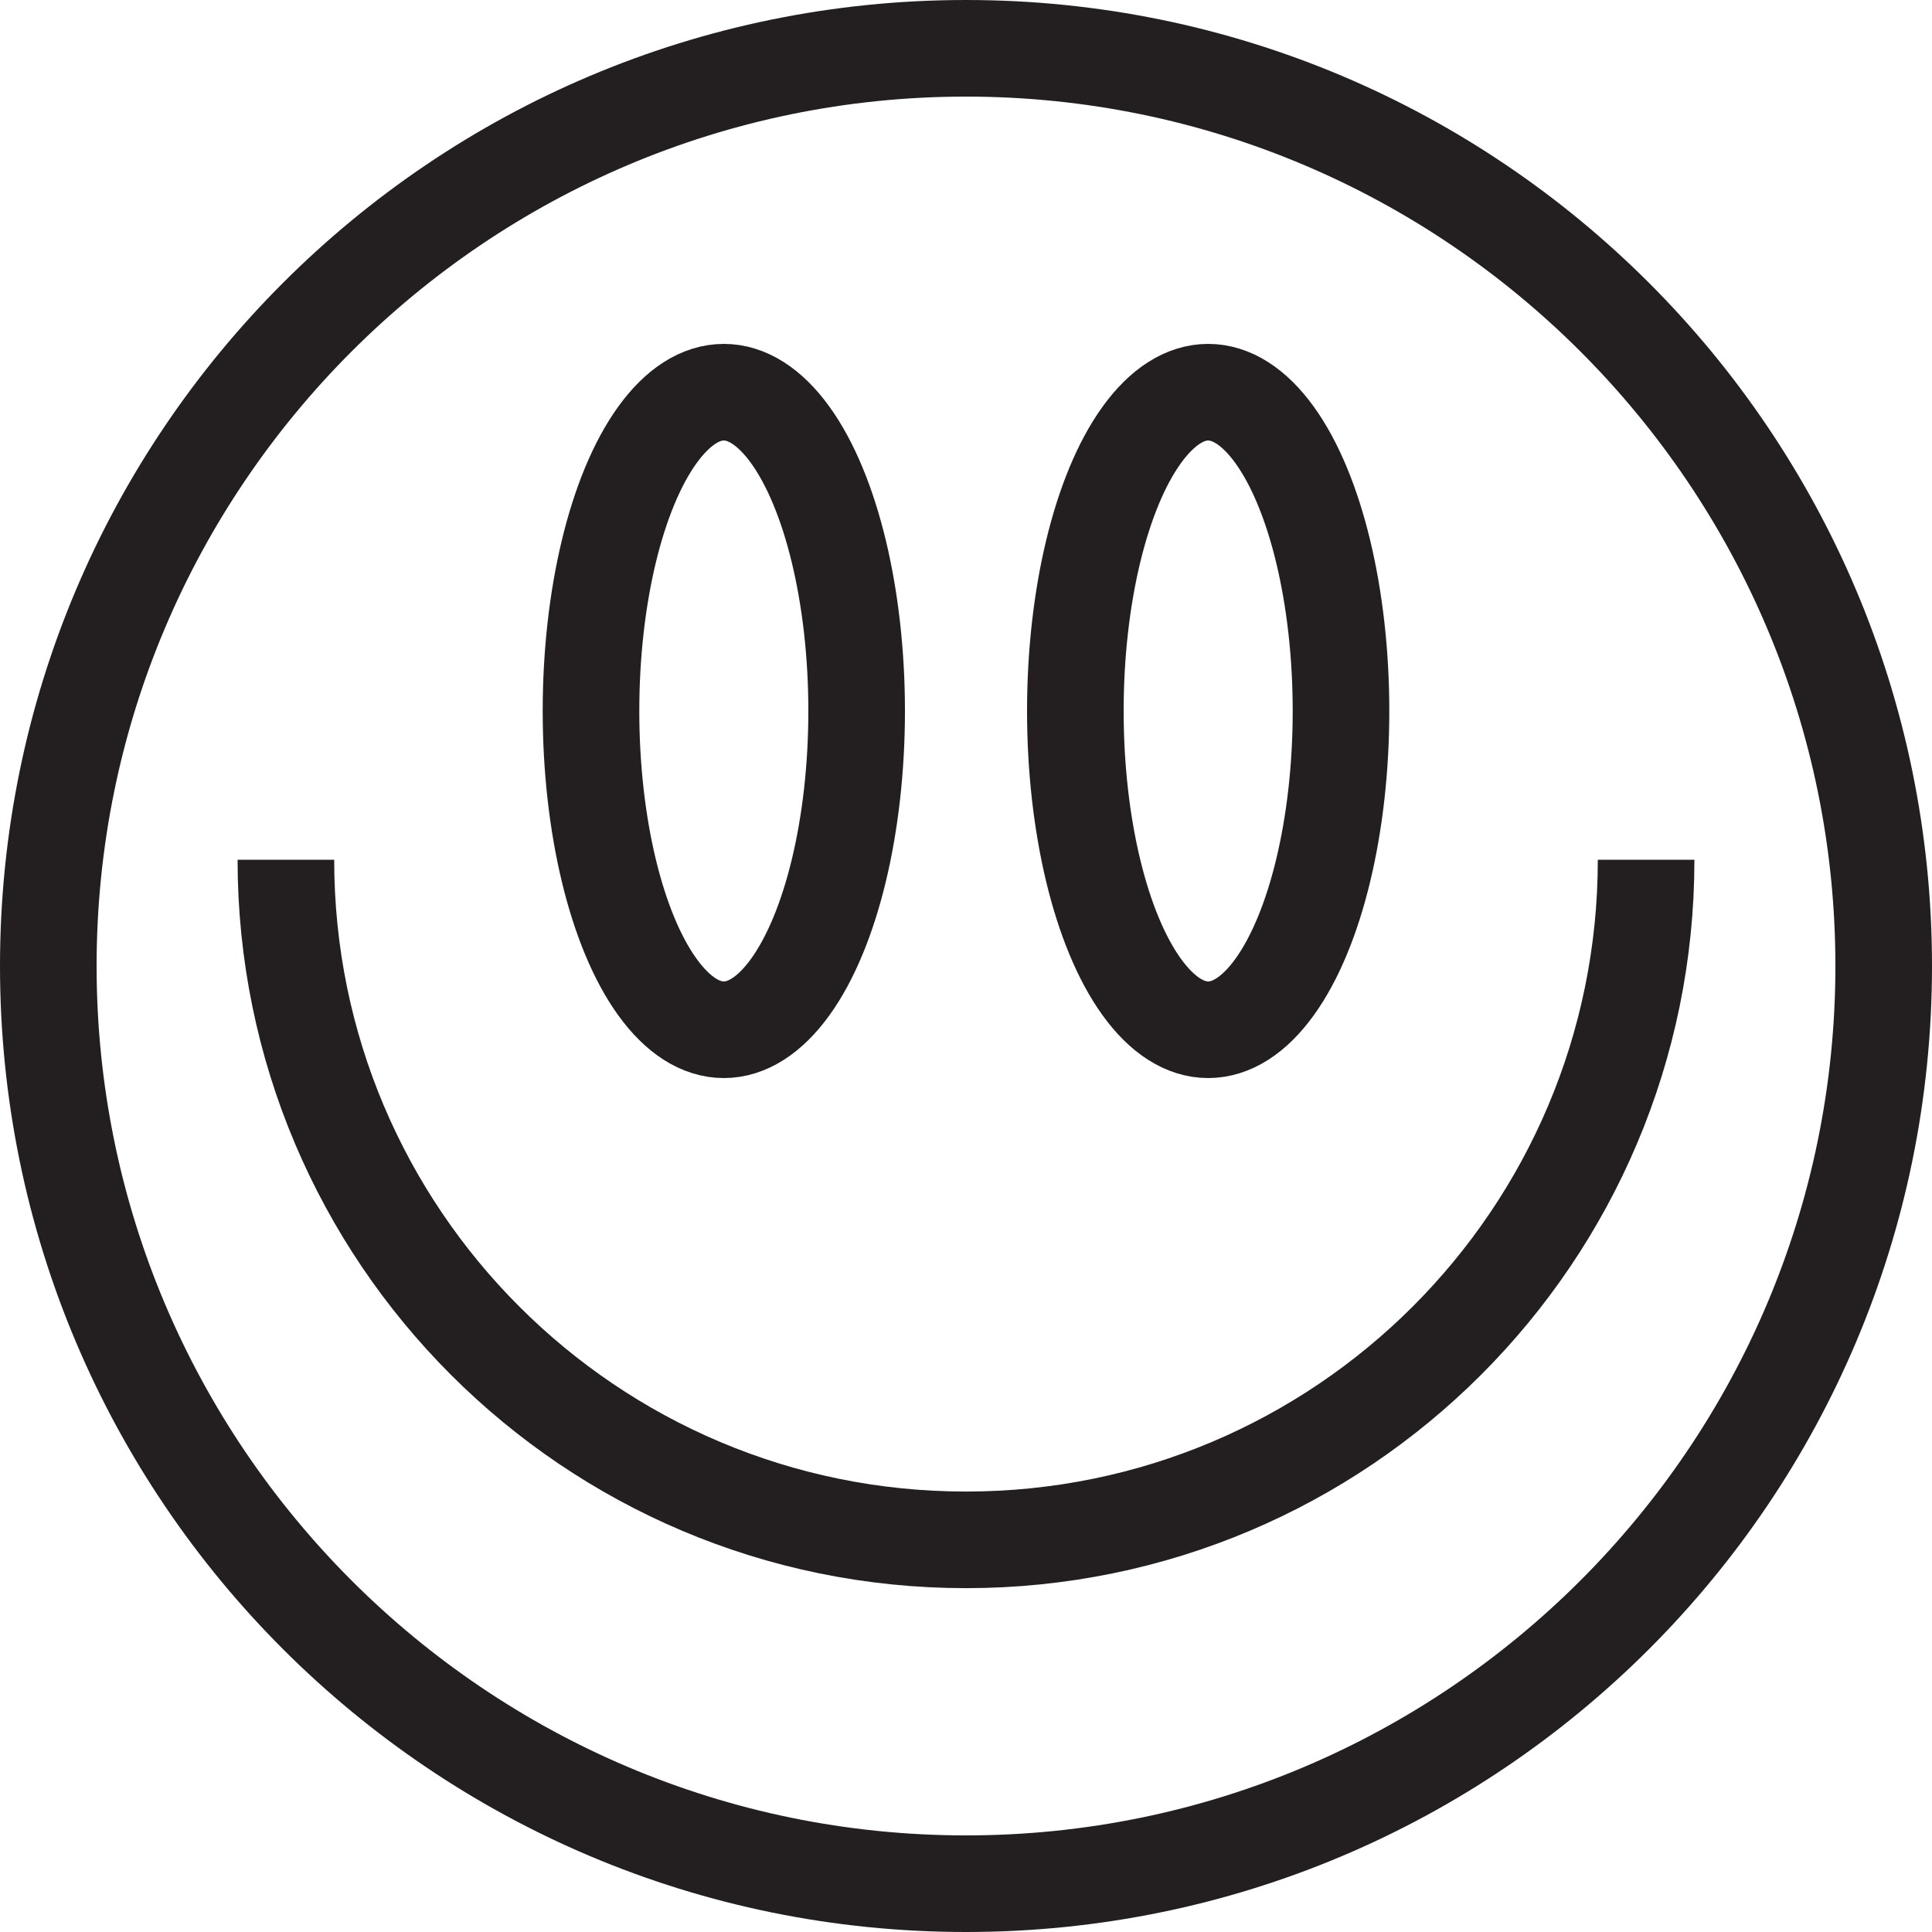
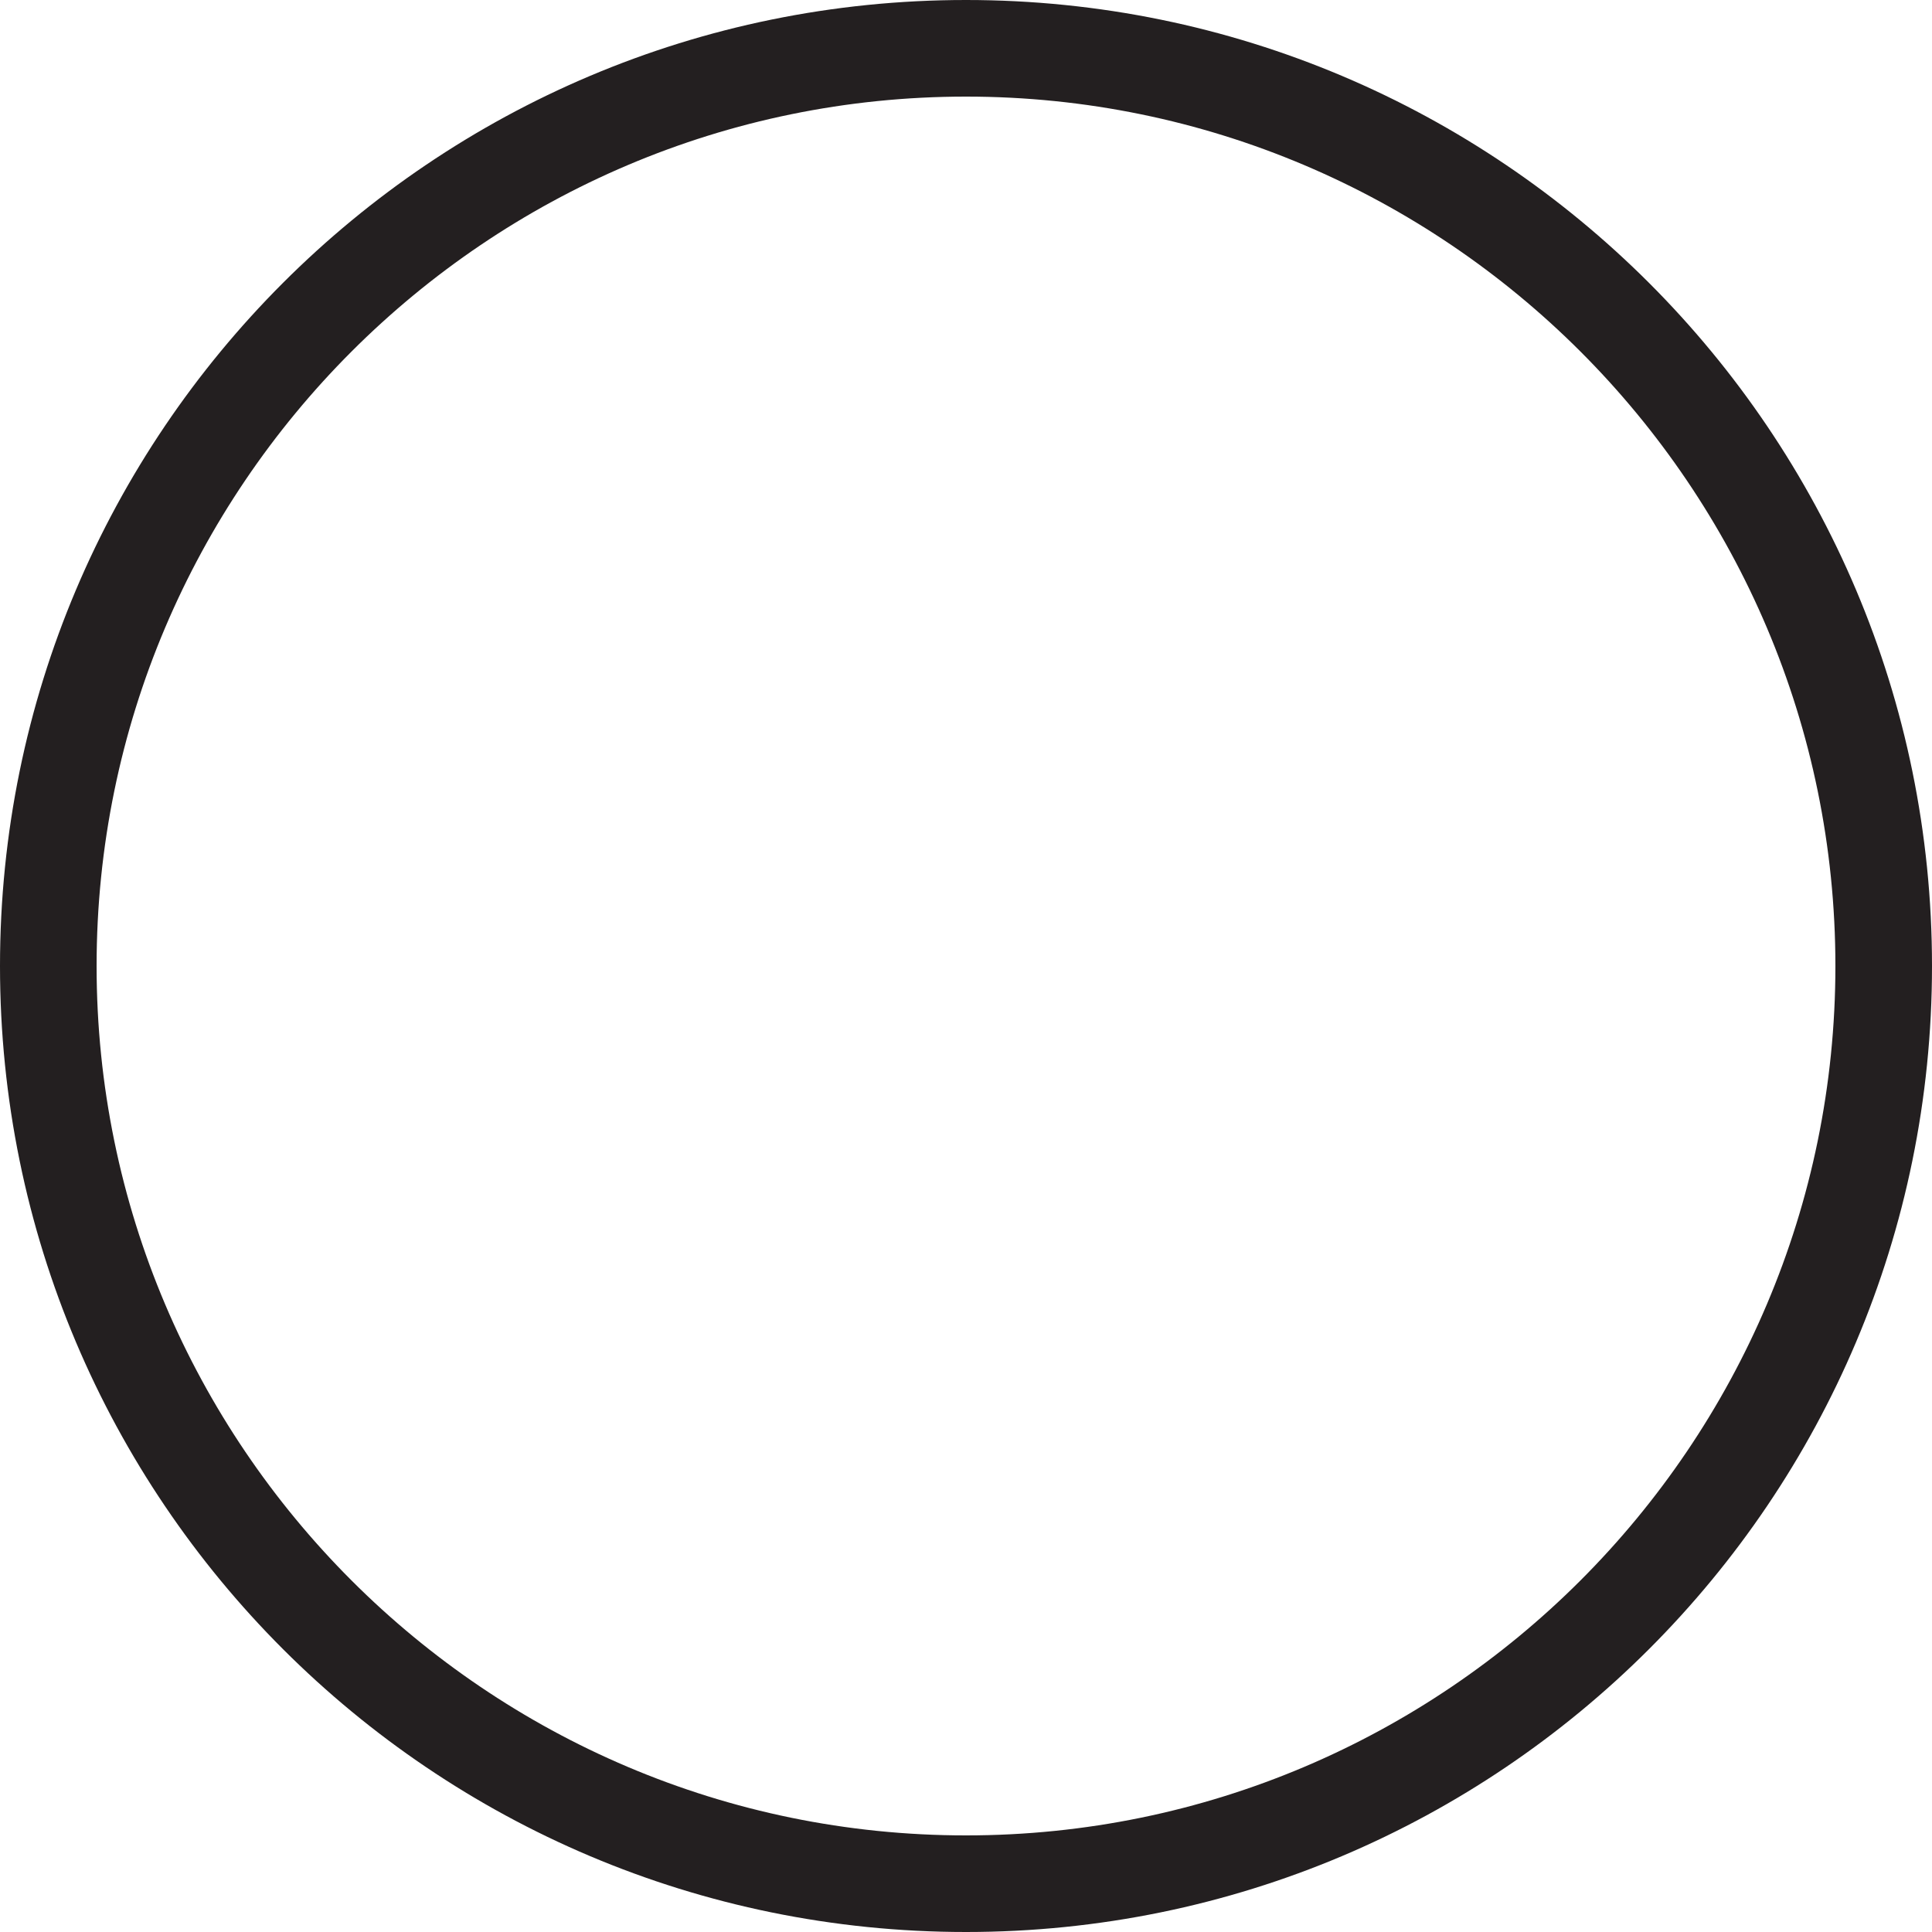
<svg xmlns="http://www.w3.org/2000/svg" viewBox="0 0 40 40" id="Layer_1">
  <defs>
    <style>.cls-1{fill:#231f20;}.cls-2{fill:none;stroke:#231f20;stroke-miterlimit:10;stroke-width:2px;}</style>
  </defs>
  <path d="M20,2c9.925,0,18,8.075,18,18s-8.075,18-18,18S2,29.925,2,20,10.075,2,20,2M20,0C8.954,0,0,8.954,0,20s8.954,20,20,20,20-8.954,20-20S31.046,0,20,0h0Z" class="cls-1" />
-   <path d="M34.081,17.8c0,7.777-6.304,14.081-14.081,14.081s-14.081-6.304-14.081-14.081" class="cls-2" />
-   <ellipse ry="6.6" rx="2.75" cy="14.72" cx="14.986" class="cls-2" />
-   <ellipse ry="6.6" rx="2.75" cy="14.72" cx="25.014" class="cls-2" />
</svg>